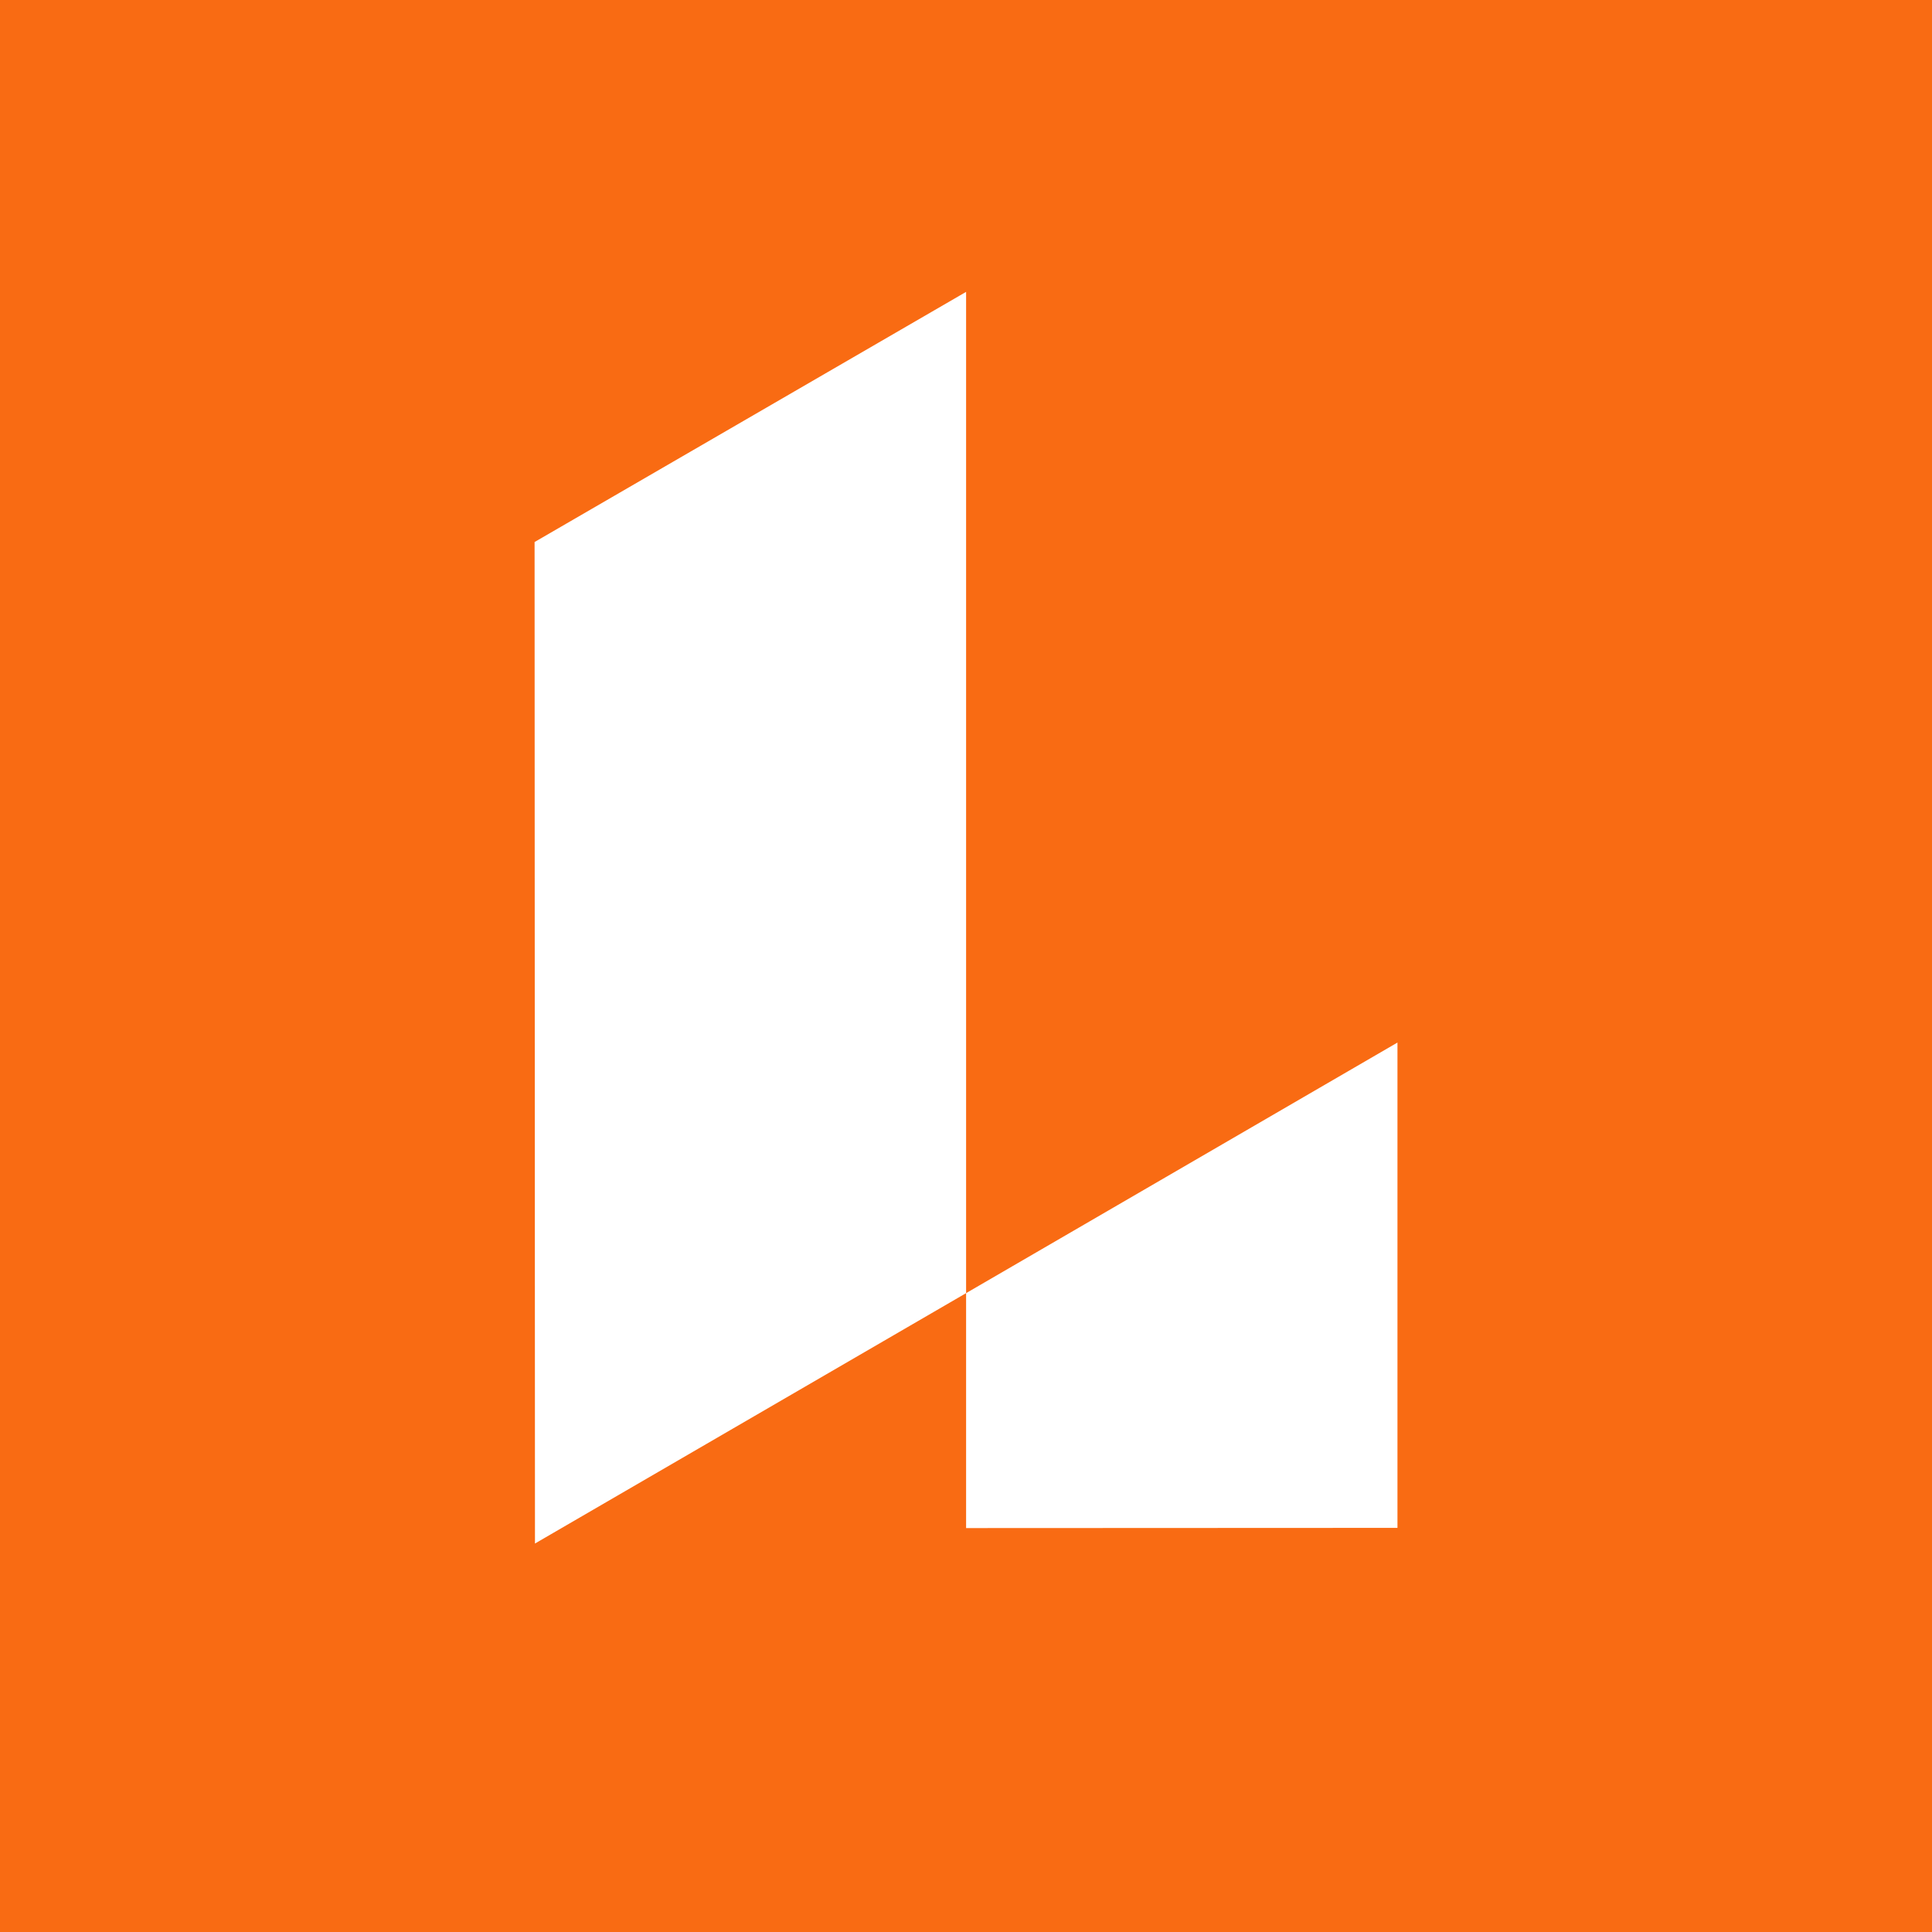
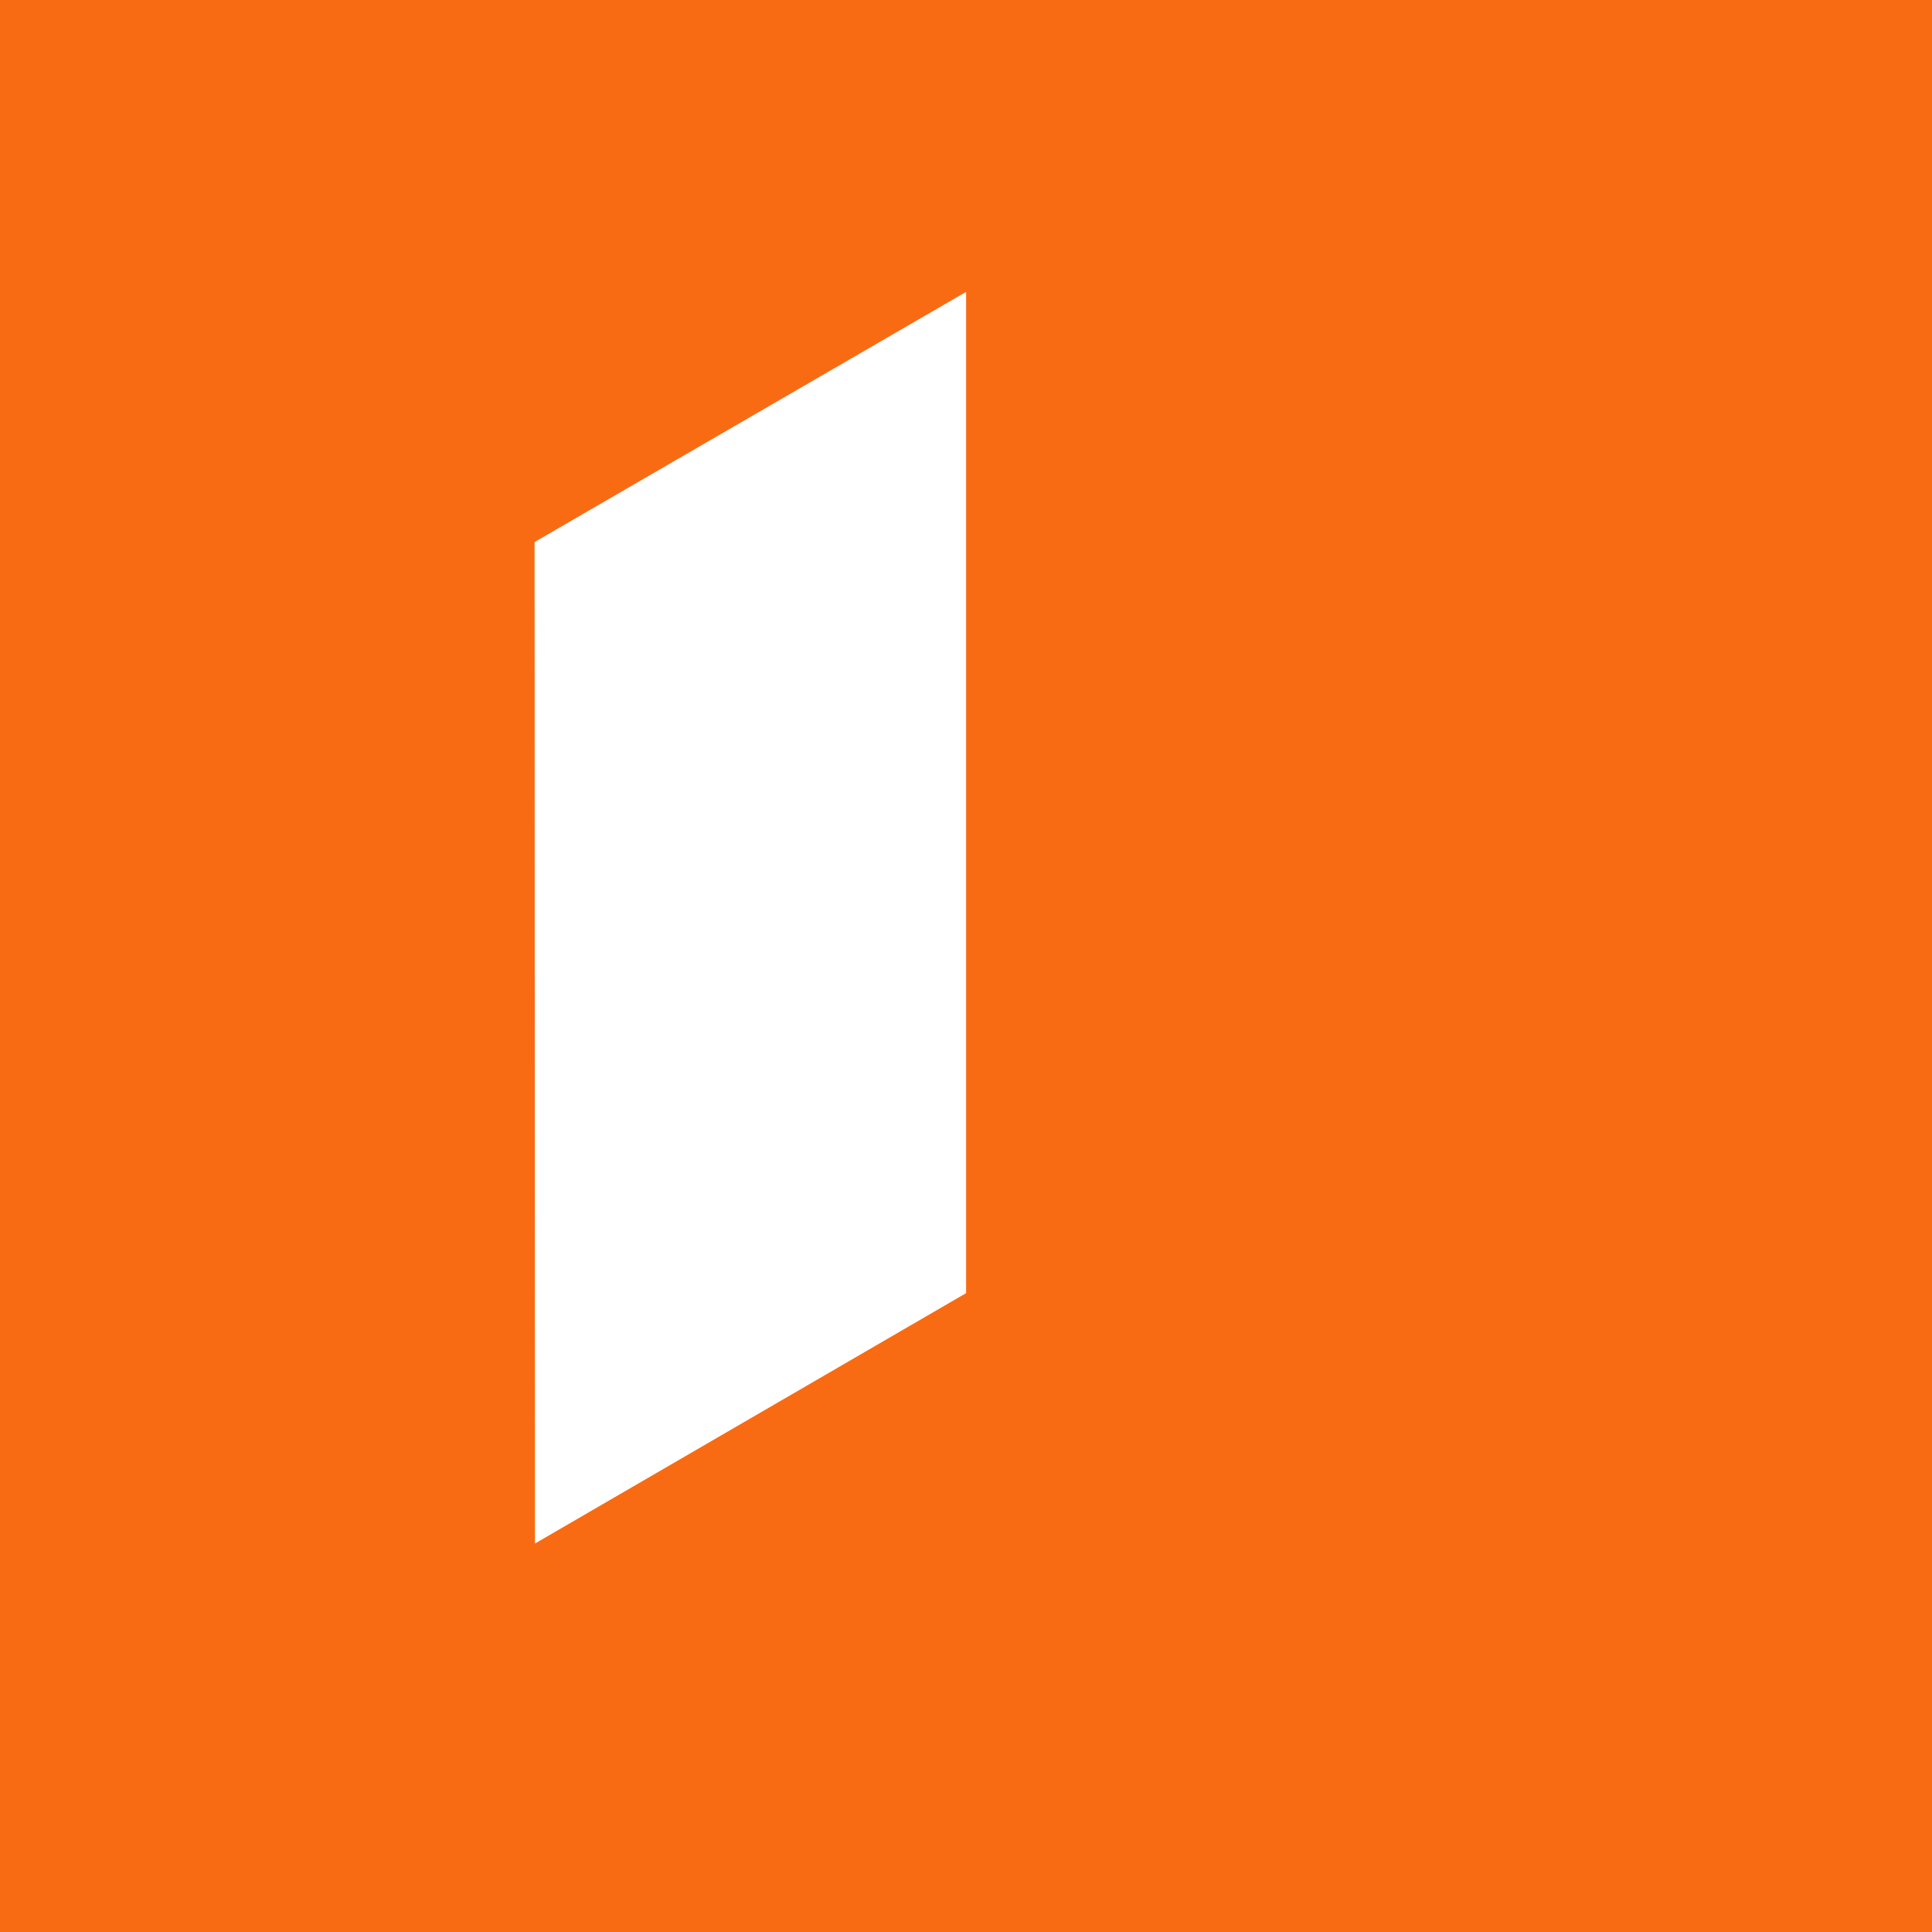
<svg xmlns="http://www.w3.org/2000/svg" width="40" height="40" viewBox="0 0 40 40" fill="none">
  <rect width="40" height="40" fill="#F96B13" />
  <path d="M20.002 6.043V26.773L11.076 31.957L11.068 11.222L20.002 6.043Z" fill="white" />
-   <path d="M28.933 21.585V31.633L20.002 31.637V26.773L28.933 21.585Z" fill="white" />
</svg>